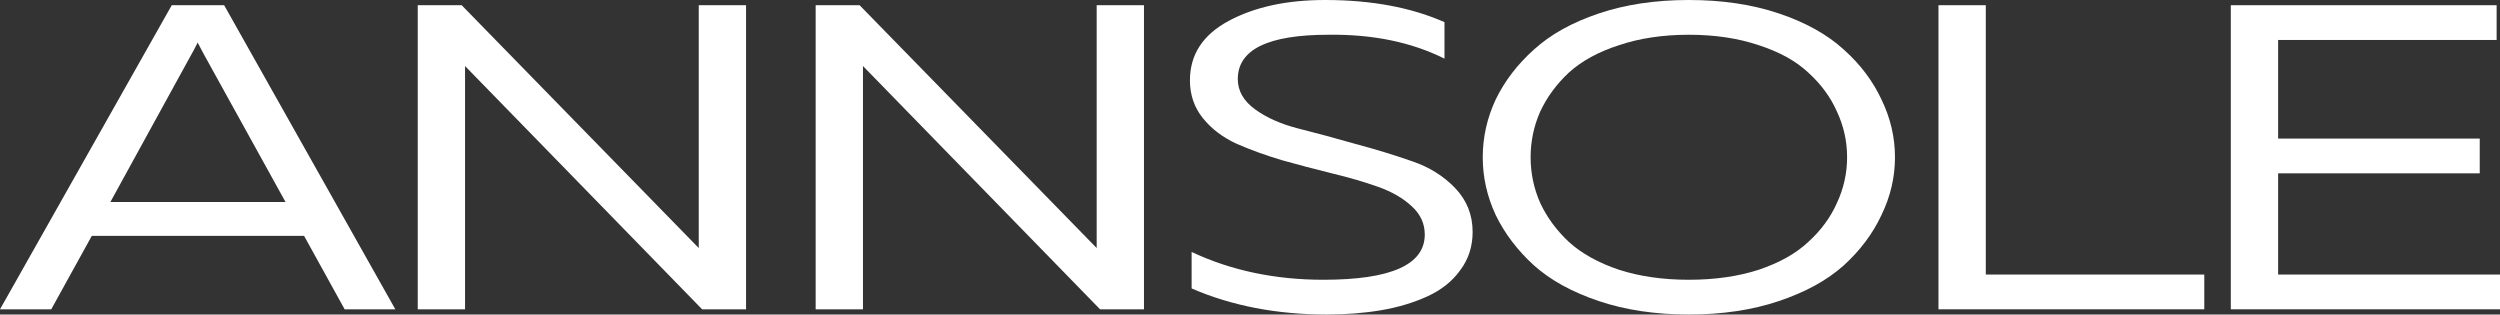
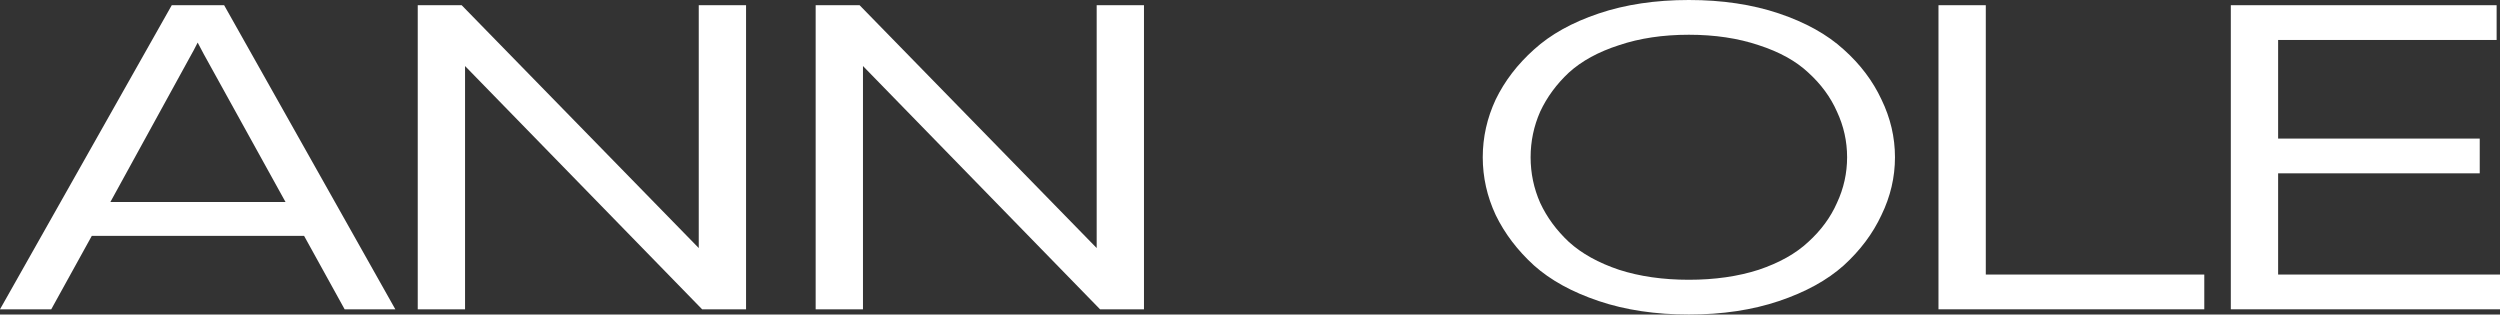
<svg xmlns="http://www.w3.org/2000/svg" width="310" height="39" viewBox="0 0 310 39" fill="none">
  <rect x="0" y="0" width="310" height="39" fill="#333333" stroke="none" />
  <path d="M6.355 38.354H0L21.298 0.646H27.793L49.021 38.354H42.736L37.708 29.25H11.382L6.355 38.354ZM23.742 6.733L13.687 25.048H35.404L25.279 6.733C25.186 6.554 24.929 6.069 24.511 5.279C24.091 6.105 23.835 6.59 23.742 6.733Z" fill="white" />
  <path d="M57.666 38.354H51.8V0.646H57.247L86.645 30.758V0.646H92.511V38.354H87.064L57.666 8.188V38.354Z" fill="white" />
-   <path d="M107.008 38.354H101.142V0.646H106.589L135.988 30.758V0.646H141.853V38.354H136.407L107.008 8.188V38.354Z" fill="white" />
-   <path d="M147.552 9.965C147.552 6.769 149.158 4.309 152.37 2.586C155.582 0.862 159.562 0 164.311 0C170.037 0 174.972 0.916 179.115 2.747V7.272C175.018 5.225 170.223 4.238 164.73 4.309C157.235 4.309 153.487 6.141 153.487 9.804C153.487 11.276 154.209 12.533 155.652 13.575C157.095 14.616 158.887 15.406 161.029 15.945C163.17 16.483 165.498 17.112 168.012 17.83C170.572 18.512 172.923 19.231 175.065 19.985C177.206 20.703 178.999 21.816 180.442 23.325C181.885 24.833 182.606 26.646 182.606 28.765C182.606 30.561 182.094 32.141 181.07 33.505C180.093 34.87 178.743 35.947 177.02 36.738C175.298 37.528 173.389 38.102 171.294 38.461C169.199 38.82 166.941 39 164.52 39C158.329 39 152.742 37.923 147.761 35.768V31.243C152.649 33.541 158.096 34.691 164.101 34.691C172.481 34.691 176.671 32.823 176.671 29.088C176.671 27.724 176.136 26.557 175.065 25.587C173.994 24.581 172.597 23.773 170.875 23.163C169.152 22.552 167.244 21.996 165.149 21.493C163.1 20.99 161.052 20.452 159.004 19.877C156.955 19.267 155.07 18.584 153.348 17.83C151.625 17.04 150.228 15.981 149.158 14.652C148.087 13.323 147.552 11.761 147.552 9.965Z" fill="white" />
+   <path d="M107.008 38.354H101.142V0.646H106.589L135.988 30.758V0.646H141.853V38.354H136.407L107.008 8.188Z" fill="white" />
  <path d="M185.467 26.664C184.396 24.366 183.861 21.978 183.861 19.5C183.861 17.022 184.396 14.634 185.467 12.336C186.584 10.037 188.167 7.972 190.215 6.141C192.264 4.273 194.94 2.783 198.246 1.67C201.551 0.557 205.275 0 209.419 0C213.562 0 217.286 0.557 220.591 1.67C223.897 2.783 226.574 4.273 228.622 6.141C230.67 7.972 232.23 10.037 233.301 12.336C234.418 14.634 234.977 17.022 234.977 19.5C234.977 21.978 234.418 24.366 233.301 26.664C232.23 28.963 230.67 31.046 228.622 32.913C226.574 34.745 223.897 36.217 220.591 37.33C217.286 38.443 213.562 39 209.419 39C205.275 39 201.551 38.443 198.246 37.33C194.94 36.217 192.264 34.745 190.215 32.913C188.167 31.046 186.584 28.963 185.467 26.664ZM227.784 25.156C228.622 23.36 229.041 21.475 229.041 19.5C229.041 17.525 228.622 15.639 227.784 13.844C226.993 12.048 225.805 10.432 224.223 8.996C222.686 7.559 220.638 6.428 218.078 5.602C215.517 4.74 212.631 4.309 209.419 4.309C206.206 4.309 203.32 4.74 200.76 5.602C198.199 6.428 196.128 7.559 194.545 8.996C193.008 10.432 191.821 12.048 190.983 13.844C190.192 15.639 189.796 17.525 189.796 19.5C189.796 21.475 190.192 23.36 190.983 25.156C191.821 26.952 193.008 28.568 194.545 30.004C196.128 31.441 198.199 32.59 200.76 33.452C203.32 34.278 206.206 34.691 209.419 34.691C212.631 34.691 215.517 34.278 218.078 33.452C220.638 32.59 222.686 31.441 224.223 30.004C225.805 28.568 226.993 26.952 227.784 25.156Z" fill="white" />
  <path d="M240.372 0.646H246.238V34.044H273.332V38.354H240.372V0.646Z" fill="white" />
  <path d="M276.621 0.646H309.581V4.956H282.487V17.184H307.486V21.493H282.487V34.044H310V38.354H276.621V0.646Z" fill="white" />
</svg>